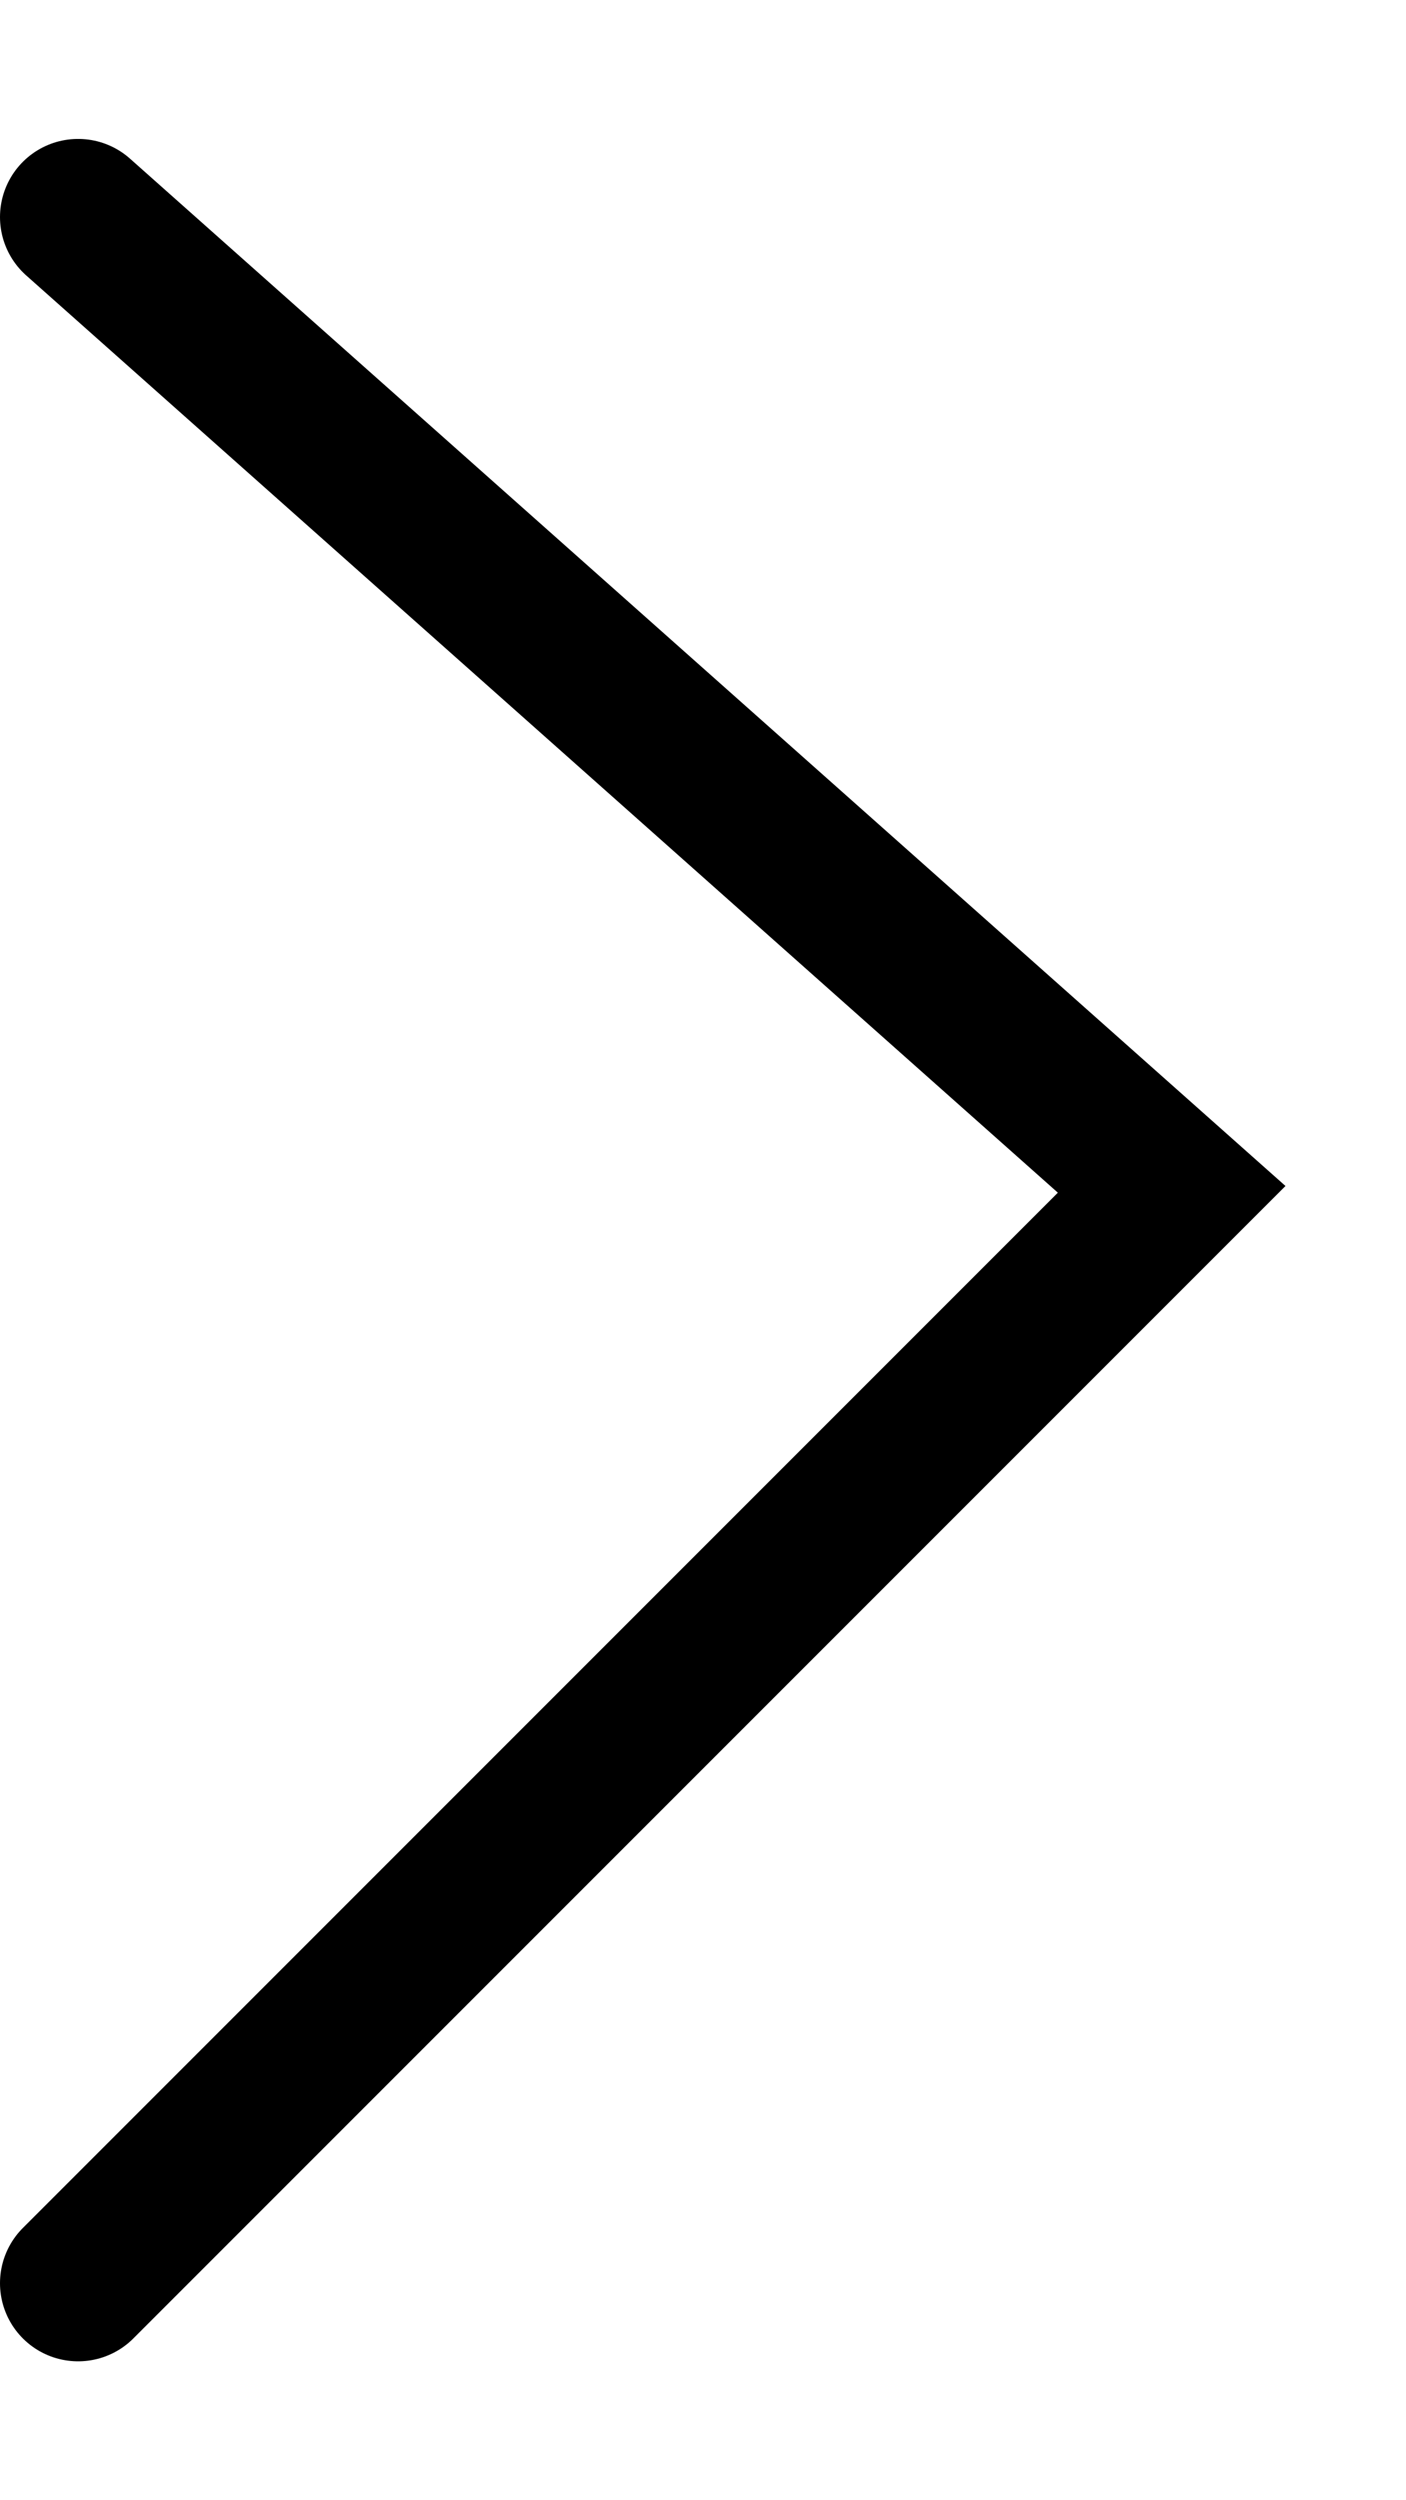
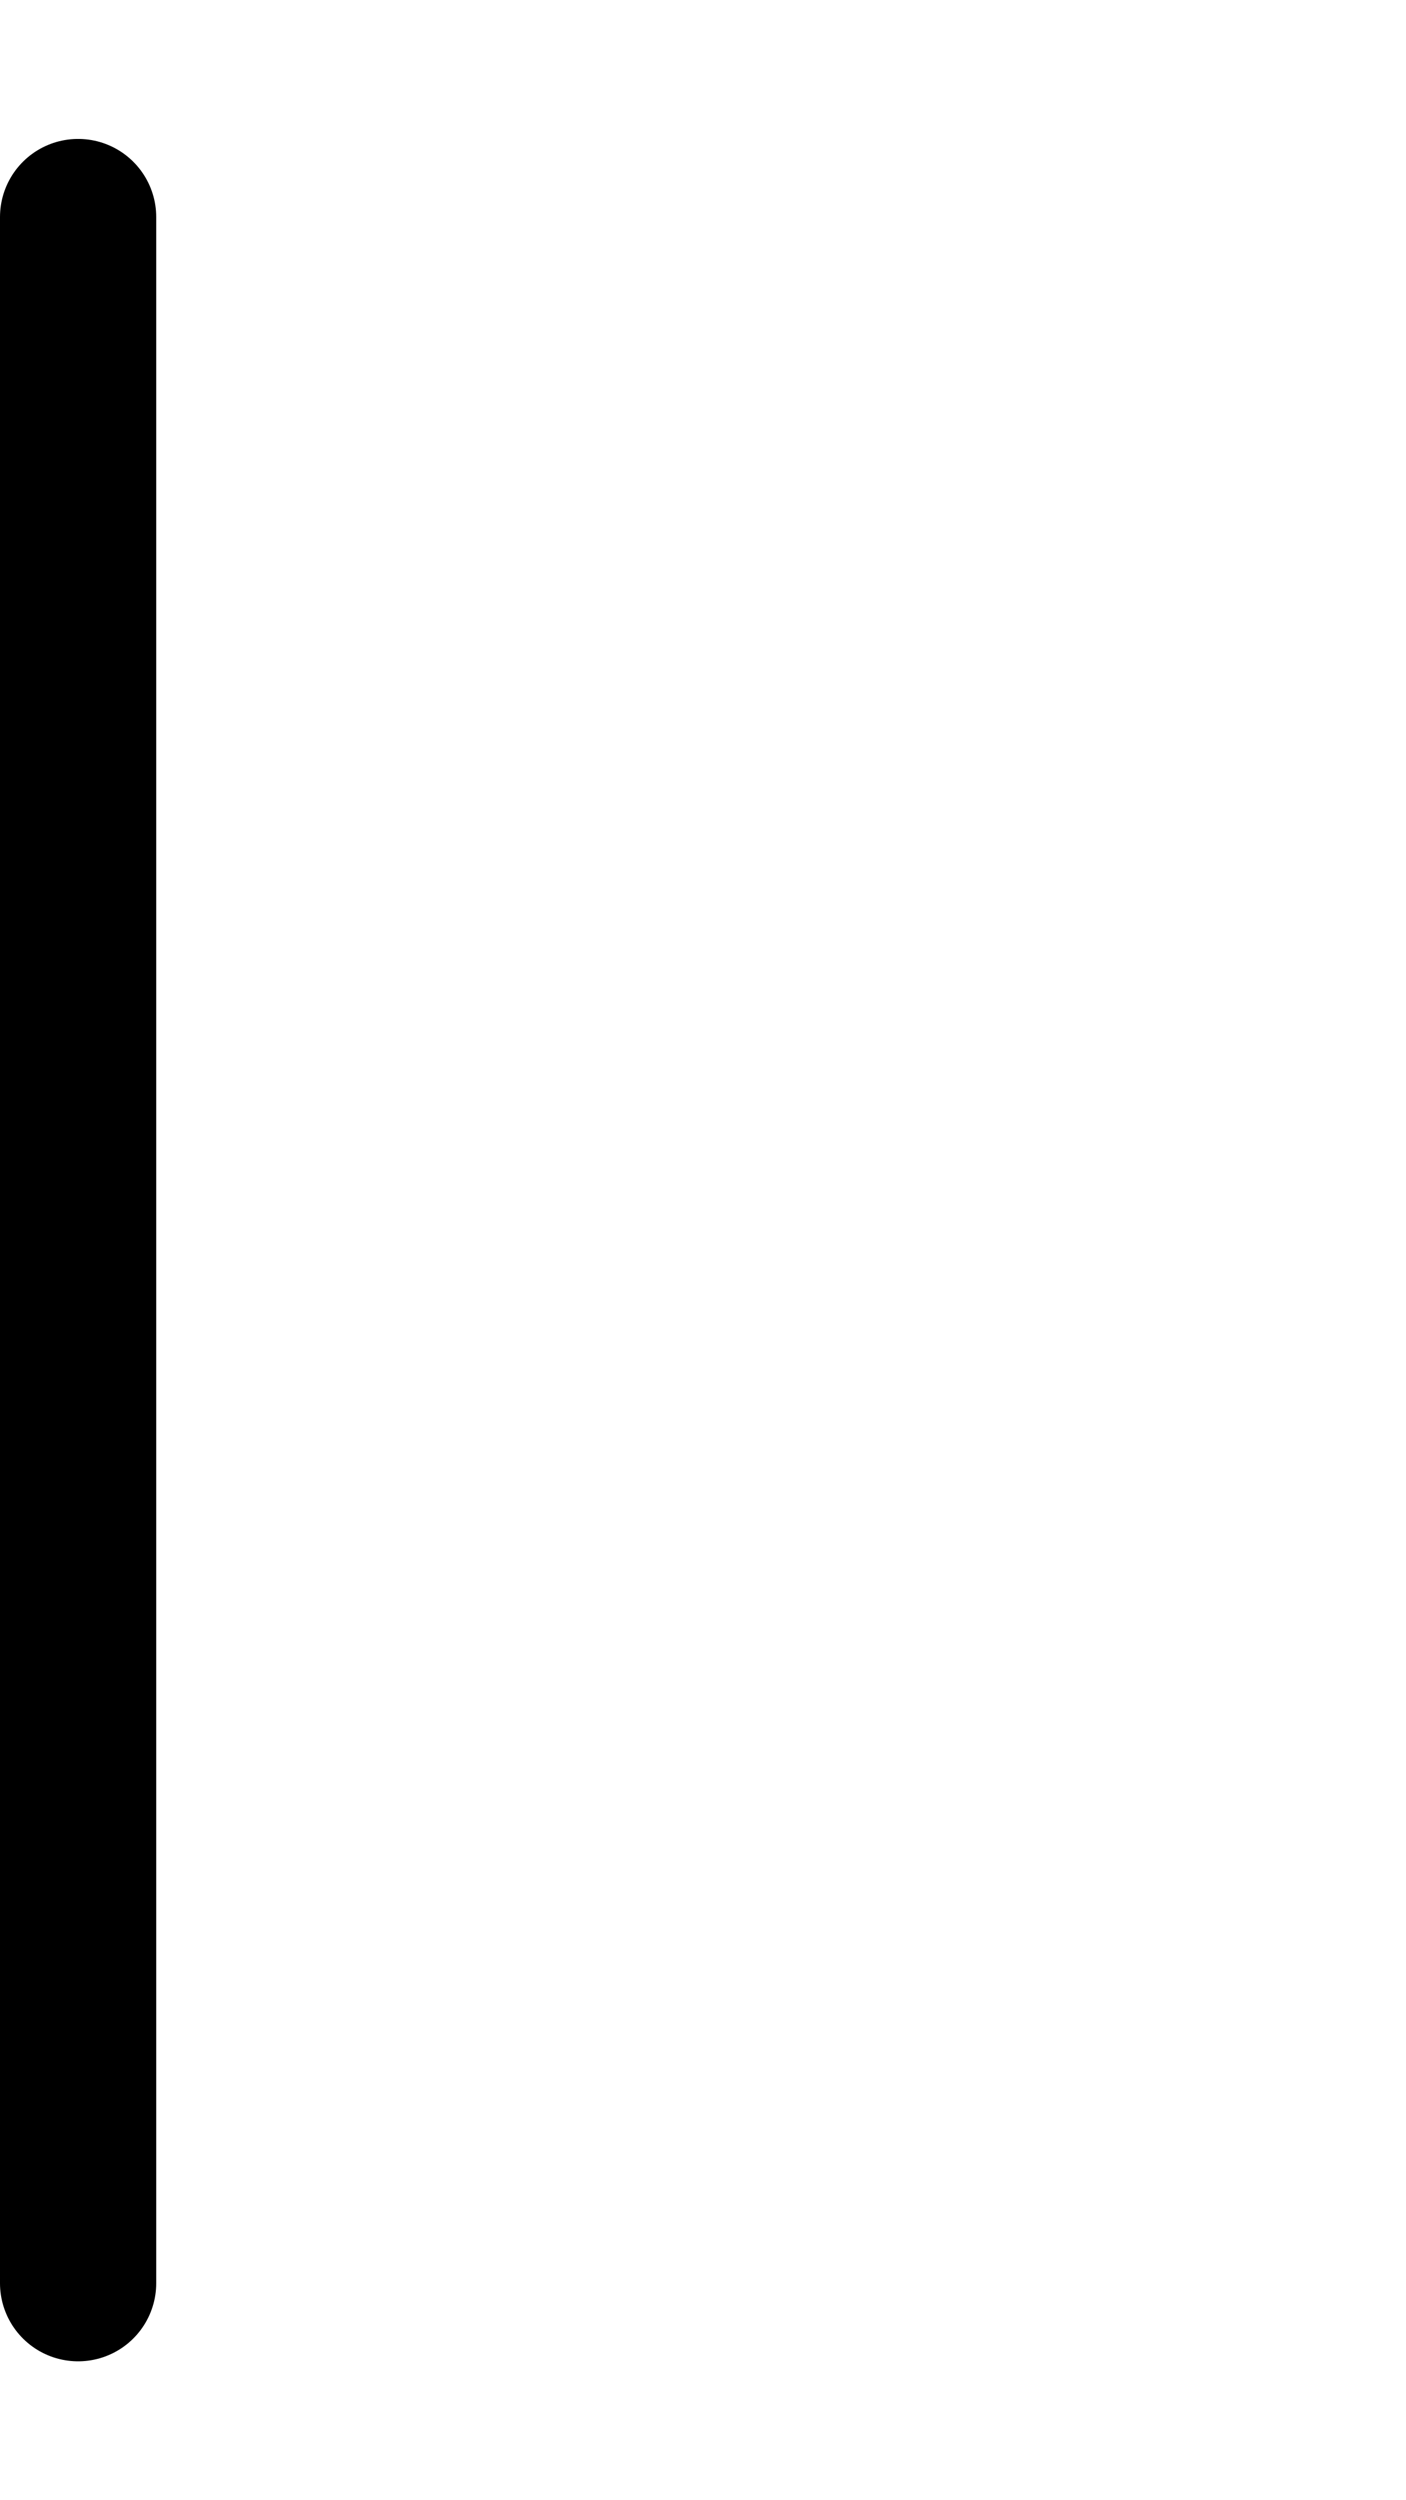
<svg xmlns="http://www.w3.org/2000/svg" width="9" height="16" viewBox="0 0 9 16" fill="none">
-   <path d="M0.5 14.611L7.5 7.611L0.5 1.389" stroke="black" stroke-linecap="round" />
+   <path d="M0.5 14.611L0.5 1.389" stroke="black" stroke-linecap="round" />
</svg>